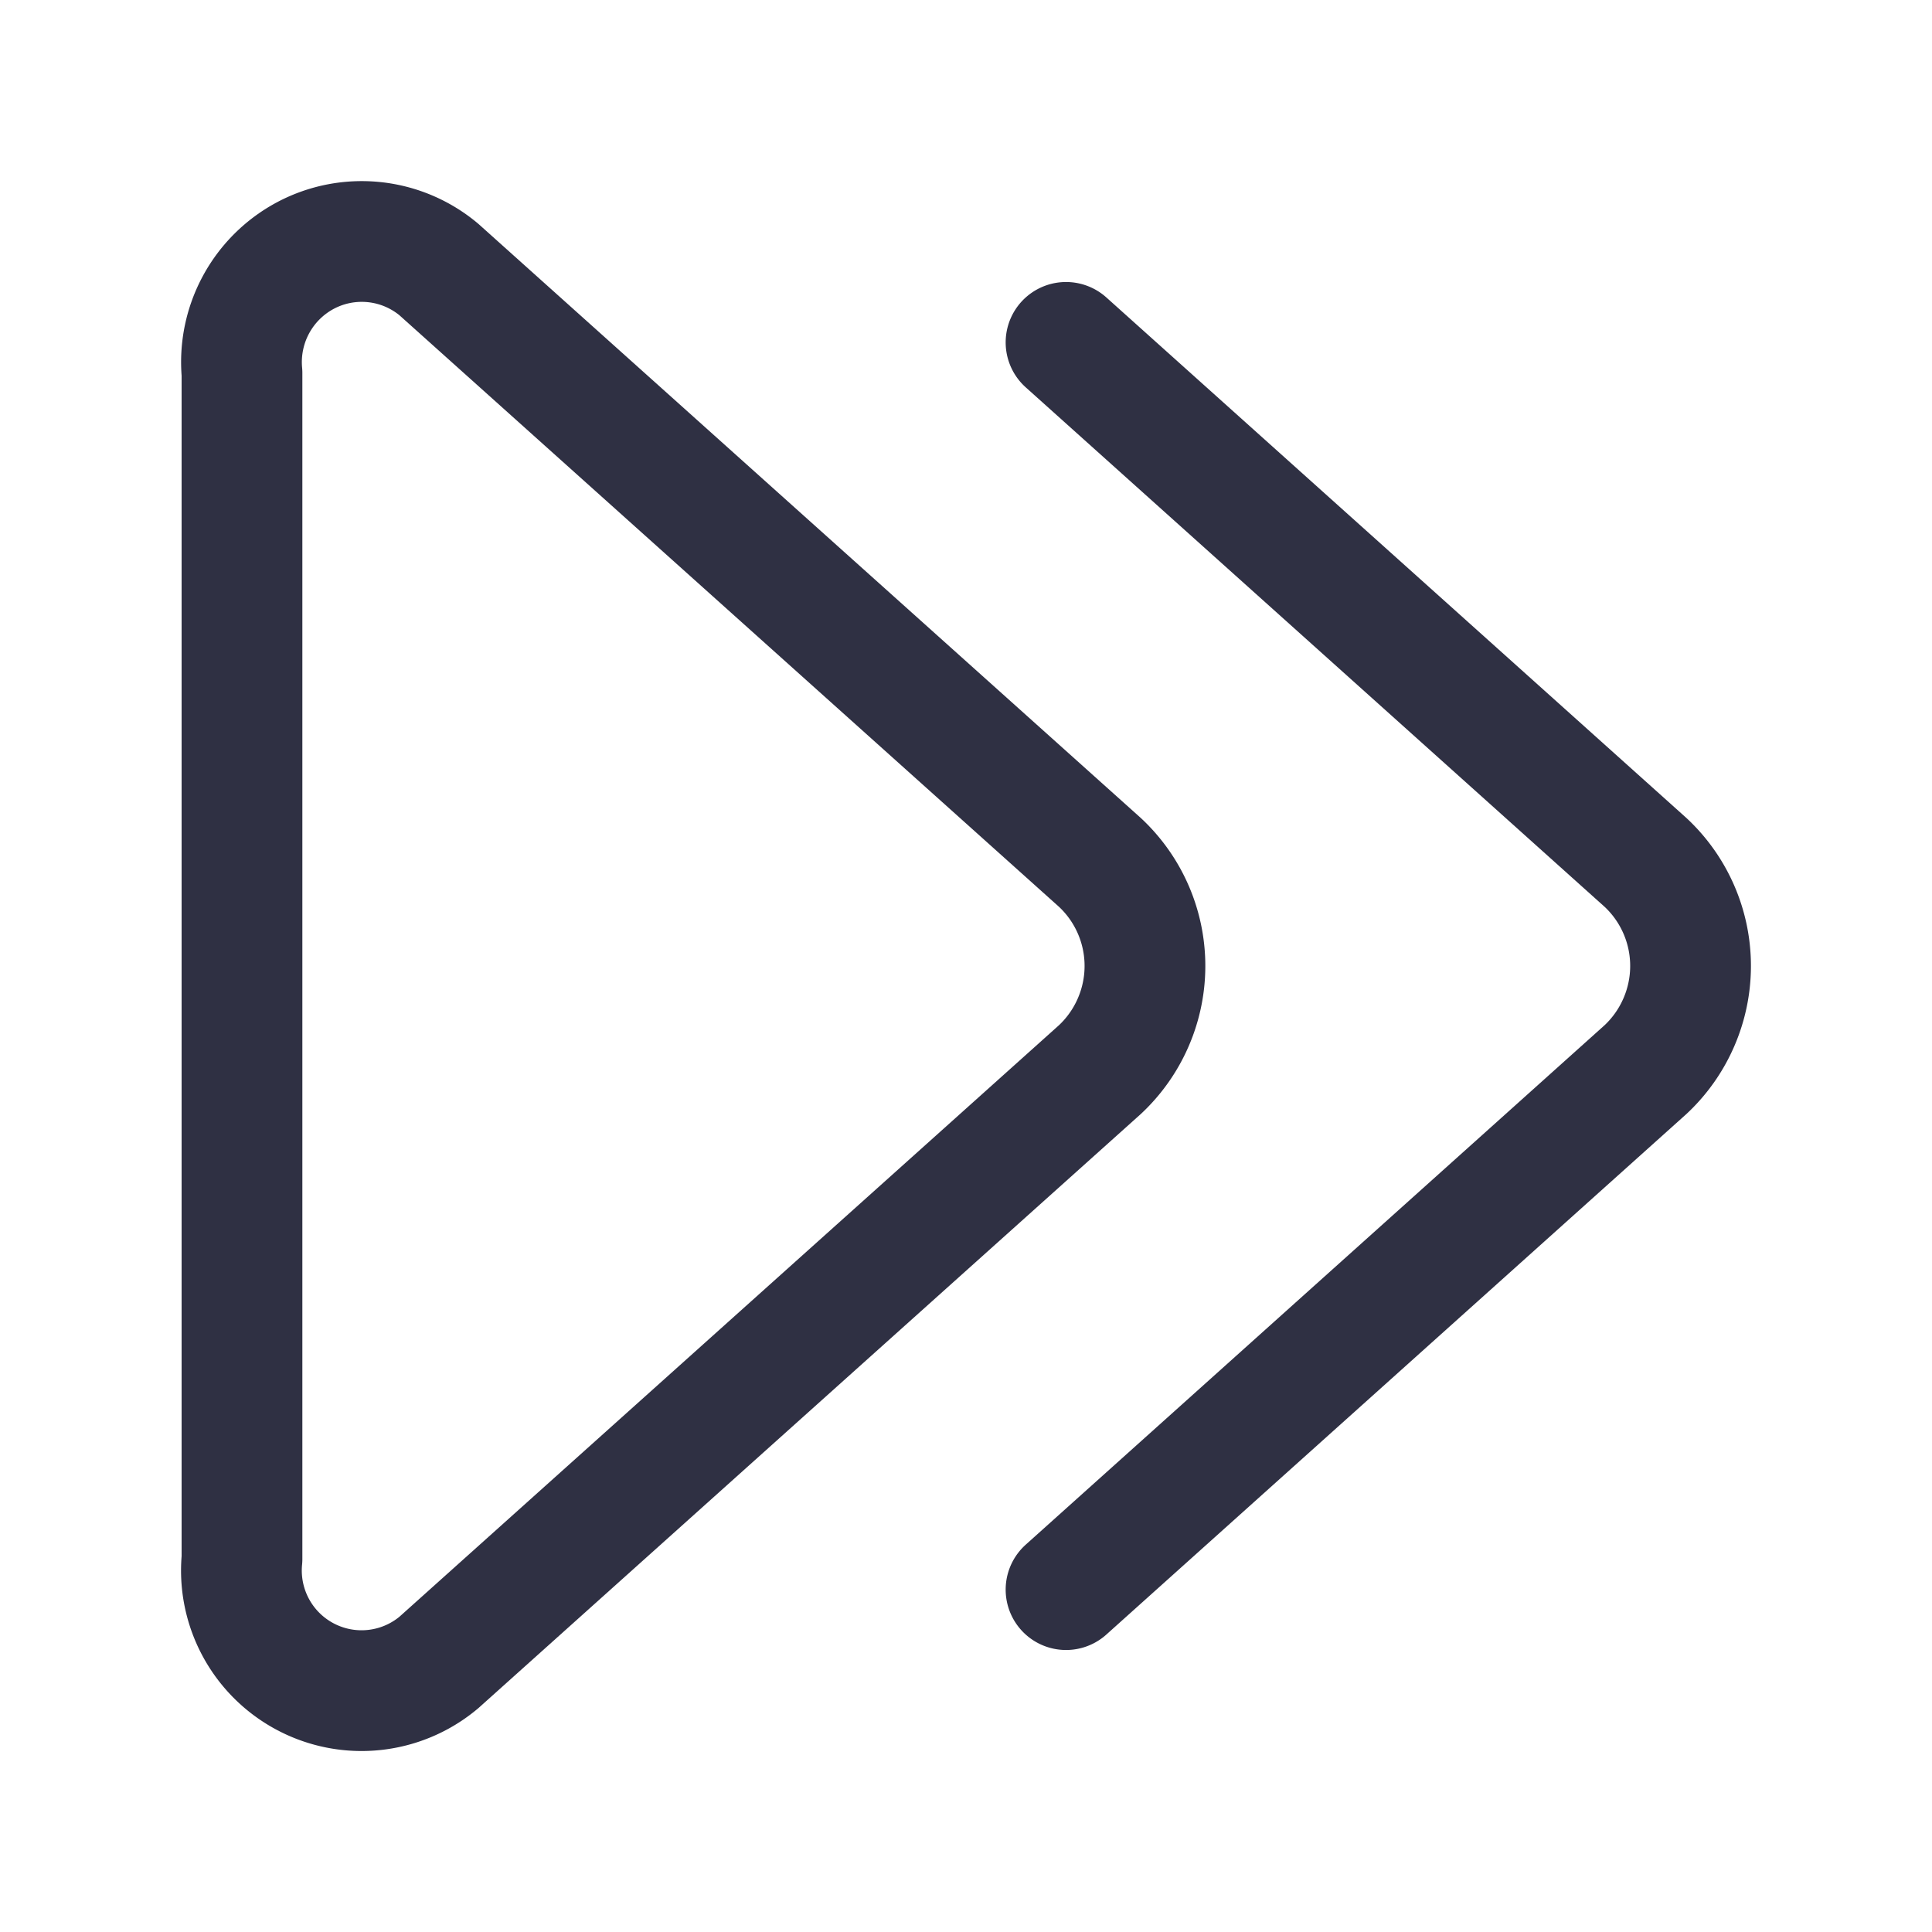
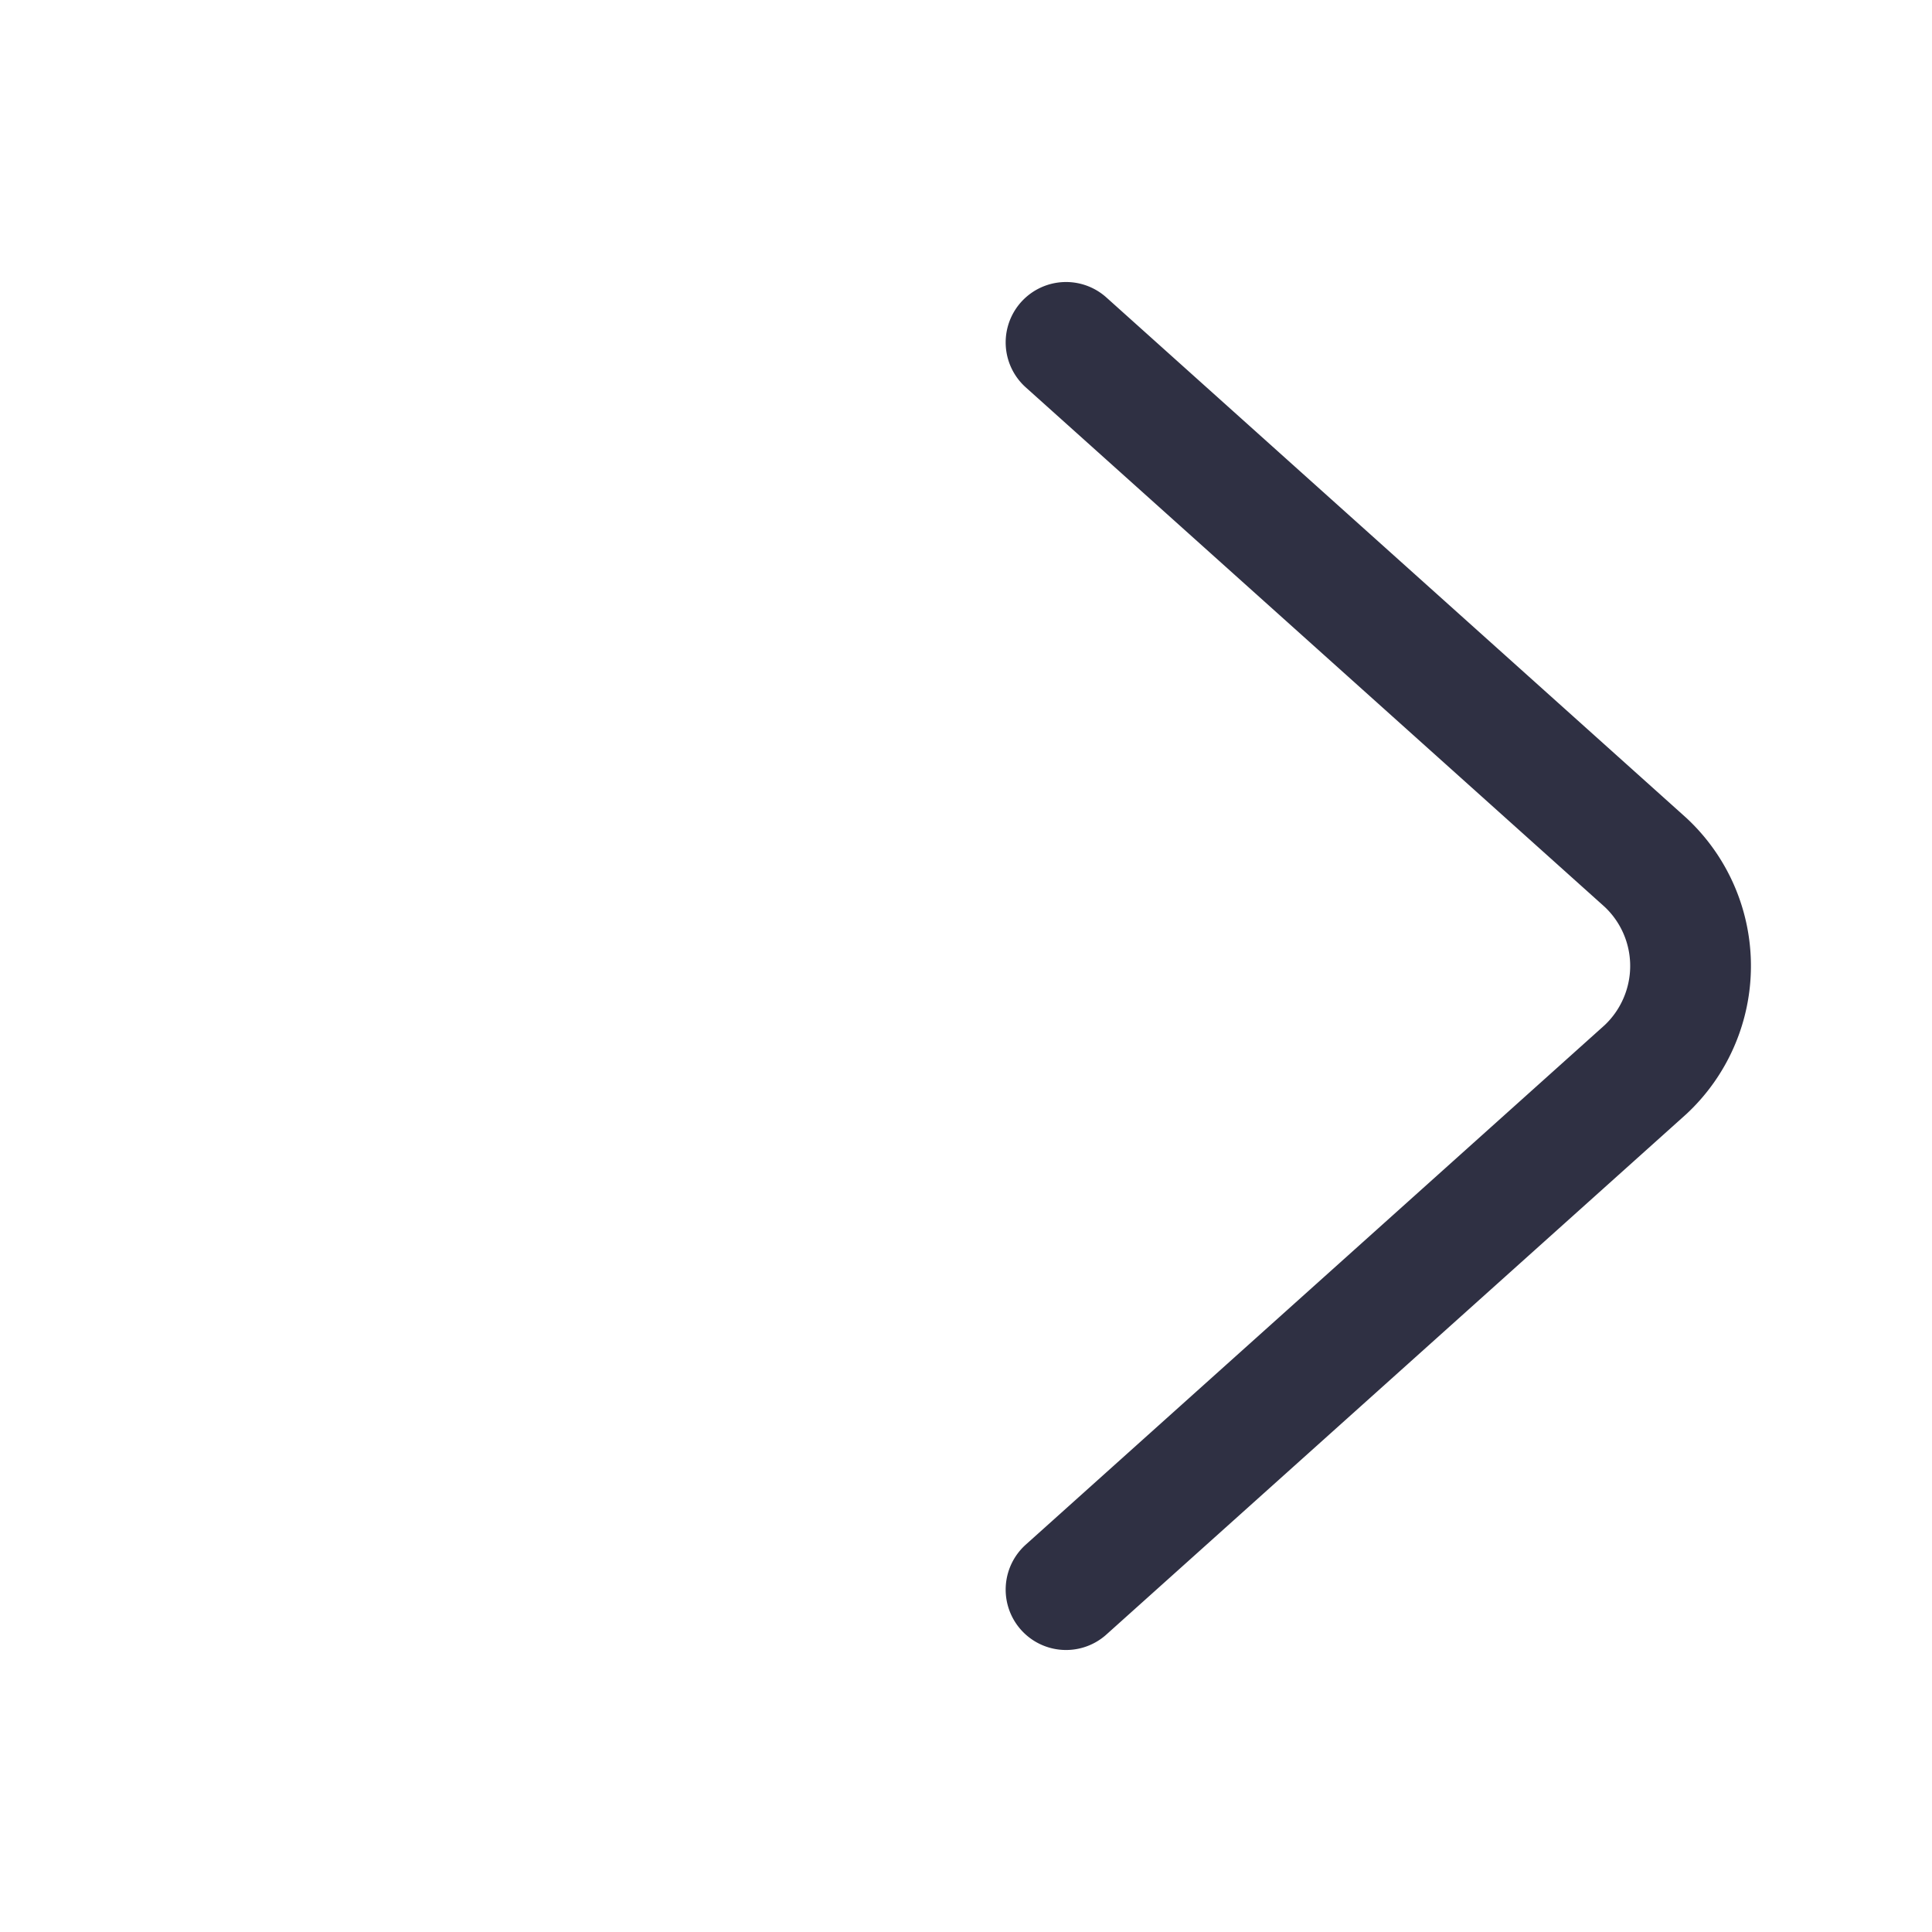
<svg xmlns="http://www.w3.org/2000/svg" width="32" height="32" viewBox="0 0 32 32" fill="none">
-   <path d="M18.219 17.715 7.27 27.535a1.99 1.99 0 0 1-3.262-1.715V6.18a2 2 0 0 1 1.059-1.952 1.988 1.988 0 0 1 2.203.237l10.949 9.82a2.344 2.344 0 0 1 .55 2.65c-.128.295-.315.56-.55.78v0z" stroke="#2F3043" stroke-width="2" stroke-linecap="round" stroke-linejoin="round" />
  <path d="m17.657 5.671 9.599 8.614a2.344 2.344 0 0 1 .55 2.65c-.128.295-.315.56-.55.78l-9.599 8.614" stroke="#2F3043" stroke-width="2" stroke-linecap="round" stroke-linejoin="round" />
</svg>